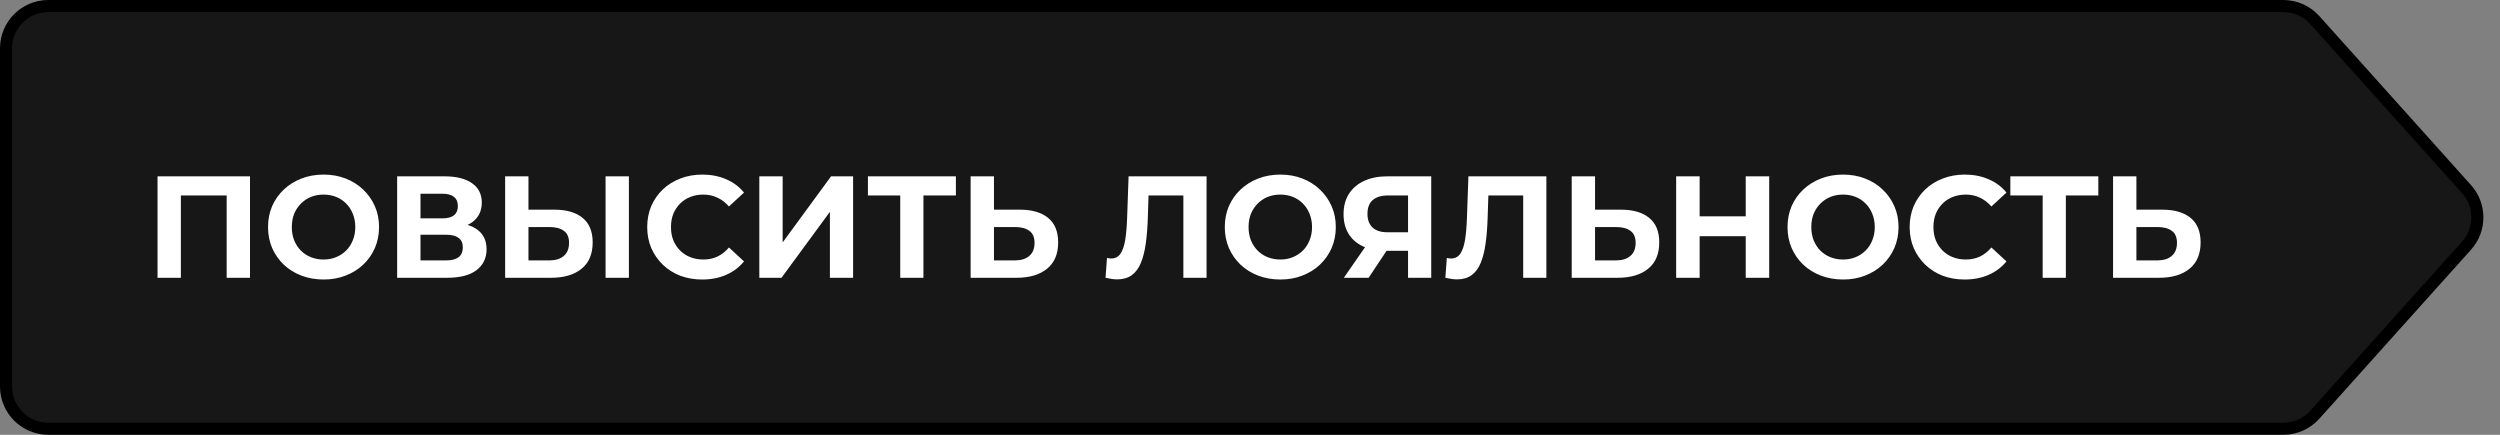
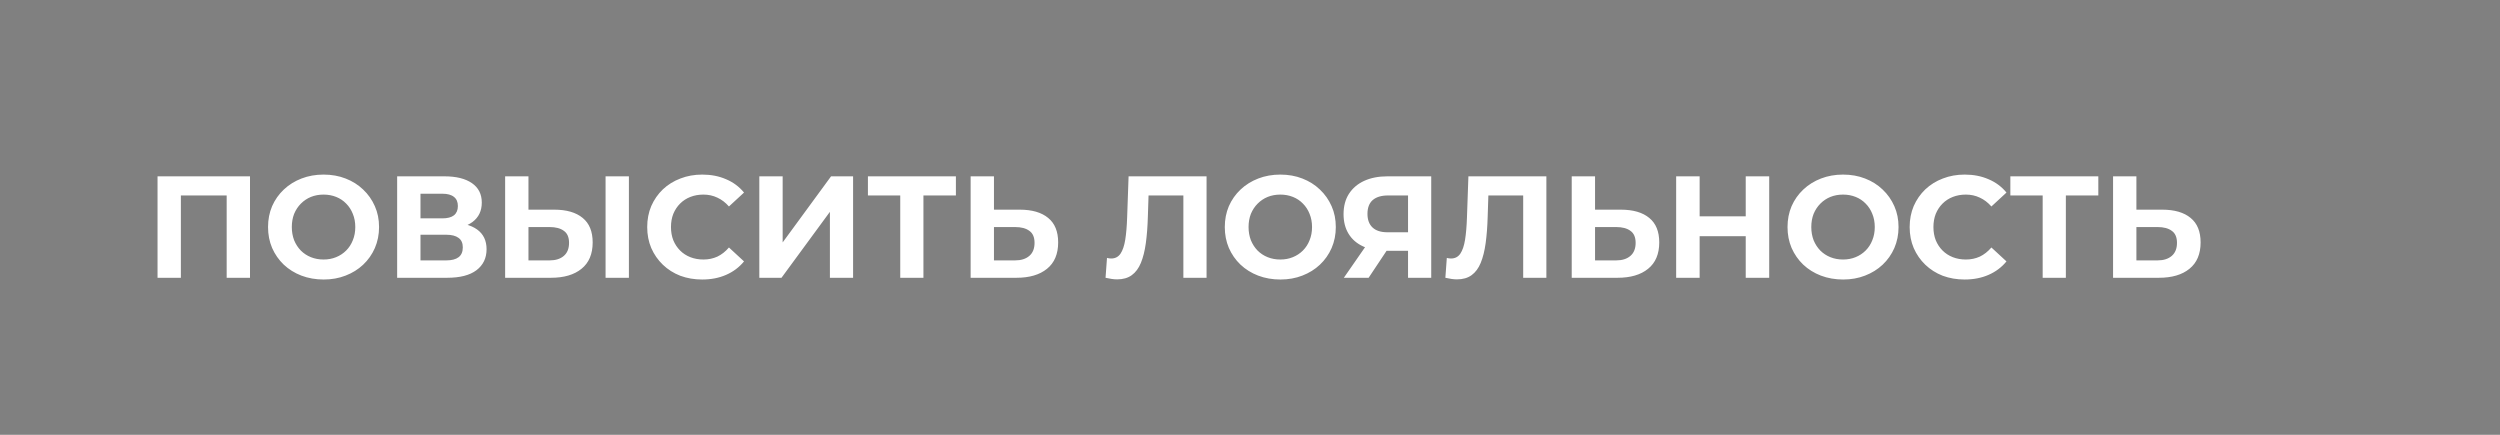
<svg xmlns="http://www.w3.org/2000/svg" width="207" height="36" viewBox="0 0 207 36" fill="none">
  <rect x="0" y="0" width="207" height="36" fill="#808080" stroke="none" />
-   <path d="M4 0.5H189.062C190.055 0.5 191.002 0.923 191.666 1.662L204.23 15.662C205.424 16.992 205.424 19.008 204.23 20.338L191.666 34.338C191.002 35.077 190.055 35.5 189.062 35.5H4C2.067 35.5 0.5 33.933 0.5 32V4C0.5 2.067 2.067 0.5 4 0.5Z" fill="#171717" stroke="black" />
  <path d="M13.044 23V14.6H20.7V23H18.768V15.74L19.212 16.184H14.532L14.976 15.74V23H13.044ZM26.802 23.144C26.138 23.144 25.522 23.036 24.954 22.82C24.394 22.604 23.906 22.3 23.49 21.908C23.082 21.516 22.762 21.056 22.53 20.528C22.306 20 22.194 19.424 22.194 18.8C22.194 18.176 22.306 17.6 22.53 17.072C22.762 16.544 23.086 16.084 23.502 15.692C23.918 15.3 24.406 14.996 24.966 14.78C25.526 14.564 26.134 14.456 26.79 14.456C27.454 14.456 28.062 14.564 28.614 14.78C29.174 14.996 29.658 15.3 30.066 15.692C30.482 16.084 30.806 16.544 31.038 17.072C31.27 17.592 31.386 18.168 31.386 18.8C31.386 19.424 31.27 20.004 31.038 20.54C30.806 21.068 30.482 21.528 30.066 21.92C29.658 22.304 29.174 22.604 28.614 22.82C28.062 23.036 27.458 23.144 26.802 23.144ZM26.79 21.488C27.166 21.488 27.51 21.424 27.822 21.296C28.142 21.168 28.422 20.984 28.662 20.744C28.902 20.504 29.086 20.22 29.214 19.892C29.35 19.564 29.418 19.2 29.418 18.8C29.418 18.4 29.35 18.036 29.214 17.708C29.086 17.38 28.902 17.096 28.662 16.856C28.43 16.616 28.154 16.432 27.834 16.304C27.514 16.176 27.166 16.112 26.79 16.112C26.414 16.112 26.066 16.176 25.746 16.304C25.434 16.432 25.158 16.616 24.918 16.856C24.678 17.096 24.49 17.38 24.354 17.708C24.226 18.036 24.162 18.4 24.162 18.8C24.162 19.192 24.226 19.556 24.354 19.892C24.49 20.22 24.674 20.504 24.906 20.744C25.146 20.984 25.426 21.168 25.746 21.296C26.066 21.424 26.414 21.488 26.79 21.488ZM32.884 23V14.6H36.796C37.772 14.6 38.532 14.788 39.076 15.164C39.62 15.54 39.892 16.076 39.892 16.772C39.892 17.46 39.636 17.996 39.124 18.38C38.612 18.756 37.932 18.944 37.084 18.944L37.312 18.44C38.256 18.44 38.988 18.628 39.508 19.004C40.028 19.38 40.288 19.924 40.288 20.636C40.288 21.372 40.008 21.952 39.448 22.376C38.896 22.792 38.088 23 37.024 23H32.884ZM34.816 21.56H36.952C37.4 21.56 37.74 21.472 37.972 21.296C38.204 21.12 38.32 20.848 38.32 20.48C38.32 20.128 38.204 19.868 37.972 19.7C37.74 19.524 37.4 19.436 36.952 19.436H34.816V21.56ZM34.816 18.08H36.628C37.052 18.08 37.372 17.996 37.588 17.828C37.804 17.652 37.912 17.396 37.912 17.06C37.912 16.724 37.804 16.472 37.588 16.304C37.372 16.128 37.052 16.04 36.628 16.04H34.816V18.08ZM45.893 17.36C46.909 17.36 47.693 17.588 48.245 18.044C48.797 18.492 49.073 19.168 49.073 20.072C49.073 21.032 48.765 21.76 48.149 22.256C47.541 22.752 46.697 23 45.617 23H41.825V14.6H43.757V17.36H45.893ZM45.509 21.56C46.005 21.56 46.397 21.436 46.685 21.188C46.973 20.94 47.117 20.58 47.117 20.108C47.117 19.644 46.973 19.312 46.685 19.112C46.405 18.904 46.013 18.8 45.509 18.8H43.757V21.56H45.509ZM50.141 23V14.6H52.073V23H50.141ZM58.137 23.144C57.489 23.144 56.885 23.04 56.325 22.832C55.773 22.616 55.293 22.312 54.885 21.92C54.477 21.528 54.157 21.068 53.925 20.54C53.701 20.012 53.589 19.432 53.589 18.8C53.589 18.168 53.701 17.588 53.925 17.06C54.157 16.532 54.477 16.072 54.885 15.68C55.301 15.288 55.785 14.988 56.337 14.78C56.889 14.564 57.493 14.456 58.149 14.456C58.877 14.456 59.533 14.584 60.117 14.84C60.709 15.088 61.205 15.456 61.605 15.944L60.357 17.096C60.069 16.768 59.749 16.524 59.397 16.364C59.045 16.196 58.661 16.112 58.245 16.112C57.853 16.112 57.493 16.176 57.165 16.304C56.837 16.432 56.553 16.616 56.313 16.856C56.073 17.096 55.885 17.38 55.749 17.708C55.621 18.036 55.557 18.4 55.557 18.8C55.557 19.2 55.621 19.564 55.749 19.892C55.885 20.22 56.073 20.504 56.313 20.744C56.553 20.984 56.837 21.168 57.165 21.296C57.493 21.424 57.853 21.488 58.245 21.488C58.661 21.488 59.045 21.408 59.397 21.248C59.749 21.08 60.069 20.828 60.357 20.492L61.605 21.644C61.205 22.132 60.709 22.504 60.117 22.76C59.533 23.016 58.873 23.144 58.137 23.144ZM62.872 23V14.6H64.804V20.072L68.812 14.6H70.636V23H68.716V17.54L64.708 23H62.872ZM74.54 23V15.74L74.984 16.184H71.864V14.6H79.148V16.184H76.028L76.46 15.74V23H74.54ZM84.436 17.36C85.452 17.36 86.236 17.588 86.788 18.044C87.34 18.492 87.616 19.168 87.616 20.072C87.616 21.032 87.308 21.76 86.692 22.256C86.084 22.752 85.24 23 84.16 23H80.368V14.6H82.3V17.36H84.436ZM84.052 21.56C84.548 21.56 84.94 21.436 85.228 21.188C85.516 20.94 85.66 20.58 85.66 20.108C85.66 19.644 85.516 19.312 85.228 19.112C84.948 18.904 84.556 18.8 84.052 18.8H82.3V21.56H84.052ZM92.499 23.132C92.355 23.132 92.203 23.12 92.043 23.096C91.891 23.072 91.723 23.04 91.539 23L91.659 21.356C91.771 21.388 91.887 21.404 92.007 21.404C92.335 21.404 92.591 21.272 92.775 21.008C92.959 20.736 93.091 20.348 93.171 19.844C93.251 19.34 93.303 18.728 93.327 18.008L93.447 14.6H99.903V23H97.983V15.74L98.427 16.184H94.719L95.115 15.716L95.043 17.936C95.019 18.76 94.963 19.492 94.875 20.132C94.787 20.772 94.651 21.316 94.467 21.764C94.283 22.212 94.031 22.552 93.711 22.784C93.391 23.016 92.987 23.132 92.499 23.132ZM106.021 23.144C105.357 23.144 104.741 23.036 104.173 22.82C103.613 22.604 103.125 22.3 102.709 21.908C102.301 21.516 101.981 21.056 101.749 20.528C101.525 20 101.413 19.424 101.413 18.8C101.413 18.176 101.525 17.6 101.749 17.072C101.981 16.544 102.305 16.084 102.721 15.692C103.137 15.3 103.625 14.996 104.185 14.78C104.745 14.564 105.353 14.456 106.009 14.456C106.673 14.456 107.281 14.564 107.833 14.78C108.393 14.996 108.877 15.3 109.285 15.692C109.701 16.084 110.025 16.544 110.257 17.072C110.489 17.592 110.605 18.168 110.605 18.8C110.605 19.424 110.489 20.004 110.257 20.54C110.025 21.068 109.701 21.528 109.285 21.92C108.877 22.304 108.393 22.604 107.833 22.82C107.281 23.036 106.677 23.144 106.021 23.144ZM106.009 21.488C106.385 21.488 106.729 21.424 107.041 21.296C107.361 21.168 107.641 20.984 107.881 20.744C108.121 20.504 108.305 20.22 108.433 19.892C108.569 19.564 108.637 19.2 108.637 18.8C108.637 18.4 108.569 18.036 108.433 17.708C108.305 17.38 108.121 17.096 107.881 16.856C107.649 16.616 107.373 16.432 107.053 16.304C106.733 16.176 106.385 16.112 106.009 16.112C105.633 16.112 105.285 16.176 104.965 16.304C104.653 16.432 104.377 16.616 104.137 16.856C103.897 17.096 103.709 17.38 103.573 17.708C103.445 18.036 103.381 18.4 103.381 18.8C103.381 19.192 103.445 19.556 103.573 19.892C103.709 20.22 103.893 20.504 104.125 20.744C104.365 20.984 104.645 21.168 104.965 21.296C105.285 21.424 105.633 21.488 106.009 21.488ZM116.586 23V20.348L117.066 20.768H114.762C114.034 20.768 113.406 20.648 112.878 20.408C112.35 20.168 111.946 19.82 111.666 19.364C111.386 18.908 111.246 18.364 111.246 17.732C111.246 17.076 111.394 16.516 111.69 16.052C111.994 15.58 112.418 15.22 112.962 14.972C113.506 14.724 114.146 14.6 114.882 14.6H118.506V23H116.586ZM111.27 23L113.358 19.988H115.326L113.322 23H111.27ZM116.586 19.724V15.68L117.066 16.184H114.93C114.378 16.184 113.954 16.312 113.658 16.568C113.37 16.824 113.226 17.204 113.226 17.708C113.226 18.196 113.366 18.572 113.646 18.836C113.926 19.1 114.338 19.232 114.882 19.232H117.066L116.586 19.724ZM120.636 23.132C120.492 23.132 120.34 23.12 120.18 23.096C120.028 23.072 119.86 23.04 119.676 23L119.796 21.356C119.908 21.388 120.024 21.404 120.144 21.404C120.472 21.404 120.728 21.272 120.912 21.008C121.096 20.736 121.228 20.348 121.308 19.844C121.388 19.34 121.44 18.728 121.464 18.008L121.584 14.6H128.04V23H126.12V15.74L126.564 16.184H122.856L123.252 15.716L123.18 17.936C123.156 18.76 123.1 19.492 123.012 20.132C122.924 20.772 122.788 21.316 122.604 21.764C122.42 22.212 122.168 22.552 121.848 22.784C121.528 23.016 121.124 23.132 120.636 23.132ZM134.206 17.36C135.222 17.36 136.006 17.588 136.558 18.044C137.11 18.492 137.386 19.168 137.386 20.072C137.386 21.032 137.078 21.76 136.462 22.256C135.854 22.752 135.01 23 133.93 23H130.138V14.6H132.07V17.36H134.206ZM133.822 21.56C134.318 21.56 134.71 21.436 134.998 21.188C135.286 20.94 135.43 20.58 135.43 20.108C135.43 19.644 135.286 19.312 134.998 19.112C134.718 18.904 134.326 18.8 133.822 18.8H132.07V21.56H133.822ZM144.546 14.6H146.49V23H144.546V14.6ZM140.73 23H138.786V14.6H140.73V23ZM144.69 19.556H140.586V17.912H144.69V19.556ZM152.615 23.144C151.951 23.144 151.335 23.036 150.767 22.82C150.207 22.604 149.719 22.3 149.303 21.908C148.895 21.516 148.575 21.056 148.343 20.528C148.119 20 148.007 19.424 148.007 18.8C148.007 18.176 148.119 17.6 148.343 17.072C148.575 16.544 148.899 16.084 149.315 15.692C149.731 15.3 150.219 14.996 150.779 14.78C151.339 14.564 151.947 14.456 152.603 14.456C153.267 14.456 153.875 14.564 154.427 14.78C154.987 14.996 155.471 15.3 155.879 15.692C156.295 16.084 156.619 16.544 156.851 17.072C157.083 17.592 157.199 18.168 157.199 18.8C157.199 19.424 157.083 20.004 156.851 20.54C156.619 21.068 156.295 21.528 155.879 21.92C155.471 22.304 154.987 22.604 154.427 22.82C153.875 23.036 153.271 23.144 152.615 23.144ZM152.603 21.488C152.979 21.488 153.323 21.424 153.635 21.296C153.955 21.168 154.235 20.984 154.475 20.744C154.715 20.504 154.899 20.22 155.027 19.892C155.163 19.564 155.231 19.2 155.231 18.8C155.231 18.4 155.163 18.036 155.027 17.708C154.899 17.38 154.715 17.096 154.475 16.856C154.243 16.616 153.967 16.432 153.647 16.304C153.327 16.176 152.979 16.112 152.603 16.112C152.227 16.112 151.879 16.176 151.559 16.304C151.247 16.432 150.971 16.616 150.731 16.856C150.491 17.096 150.303 17.38 150.167 17.708C150.039 18.036 149.975 18.4 149.975 18.8C149.975 19.192 150.039 19.556 150.167 19.892C150.303 20.22 150.487 20.504 150.719 20.744C150.959 20.984 151.239 21.168 151.559 21.296C151.879 21.424 152.227 21.488 152.603 21.488ZM162.668 23.144C162.02 23.144 161.416 23.04 160.856 22.832C160.304 22.616 159.824 22.312 159.416 21.92C159.008 21.528 158.688 21.068 158.456 20.54C158.232 20.012 158.12 19.432 158.12 18.8C158.12 18.168 158.232 17.588 158.456 17.06C158.688 16.532 159.008 16.072 159.416 15.68C159.832 15.288 160.316 14.988 160.868 14.78C161.42 14.564 162.024 14.456 162.68 14.456C163.408 14.456 164.064 14.584 164.648 14.84C165.24 15.088 165.736 15.456 166.136 15.944L164.888 17.096C164.6 16.768 164.28 16.524 163.928 16.364C163.576 16.196 163.192 16.112 162.776 16.112C162.384 16.112 162.024 16.176 161.696 16.304C161.368 16.432 161.084 16.616 160.844 16.856C160.604 17.096 160.416 17.38 160.28 17.708C160.152 18.036 160.088 18.4 160.088 18.8C160.088 19.2 160.152 19.564 160.28 19.892C160.416 20.22 160.604 20.504 160.844 20.744C161.084 20.984 161.368 21.168 161.696 21.296C162.024 21.424 162.384 21.488 162.776 21.488C163.192 21.488 163.576 21.408 163.928 21.248C164.28 21.08 164.6 20.828 164.888 20.492L166.136 21.644C165.736 22.132 165.24 22.504 164.648 22.76C164.064 23.016 163.404 23.144 162.668 23.144ZM169.133 23V15.74L169.577 16.184H166.457V14.6H173.741V16.184H170.621L171.053 15.74V23H169.133ZM179.03 17.36C180.046 17.36 180.83 17.588 181.382 18.044C181.934 18.492 182.21 19.168 182.21 20.072C182.21 21.032 181.902 21.76 181.286 22.256C180.678 22.752 179.834 23 178.754 23H174.962V14.6H176.894V17.36H179.03ZM178.646 21.56C179.142 21.56 179.534 21.436 179.822 21.188C180.11 20.94 180.254 20.58 180.254 20.108C180.254 19.644 180.11 19.312 179.822 19.112C179.542 18.904 179.15 18.8 178.646 18.8H176.894V21.56H178.646Z" fill="white" />
</svg>